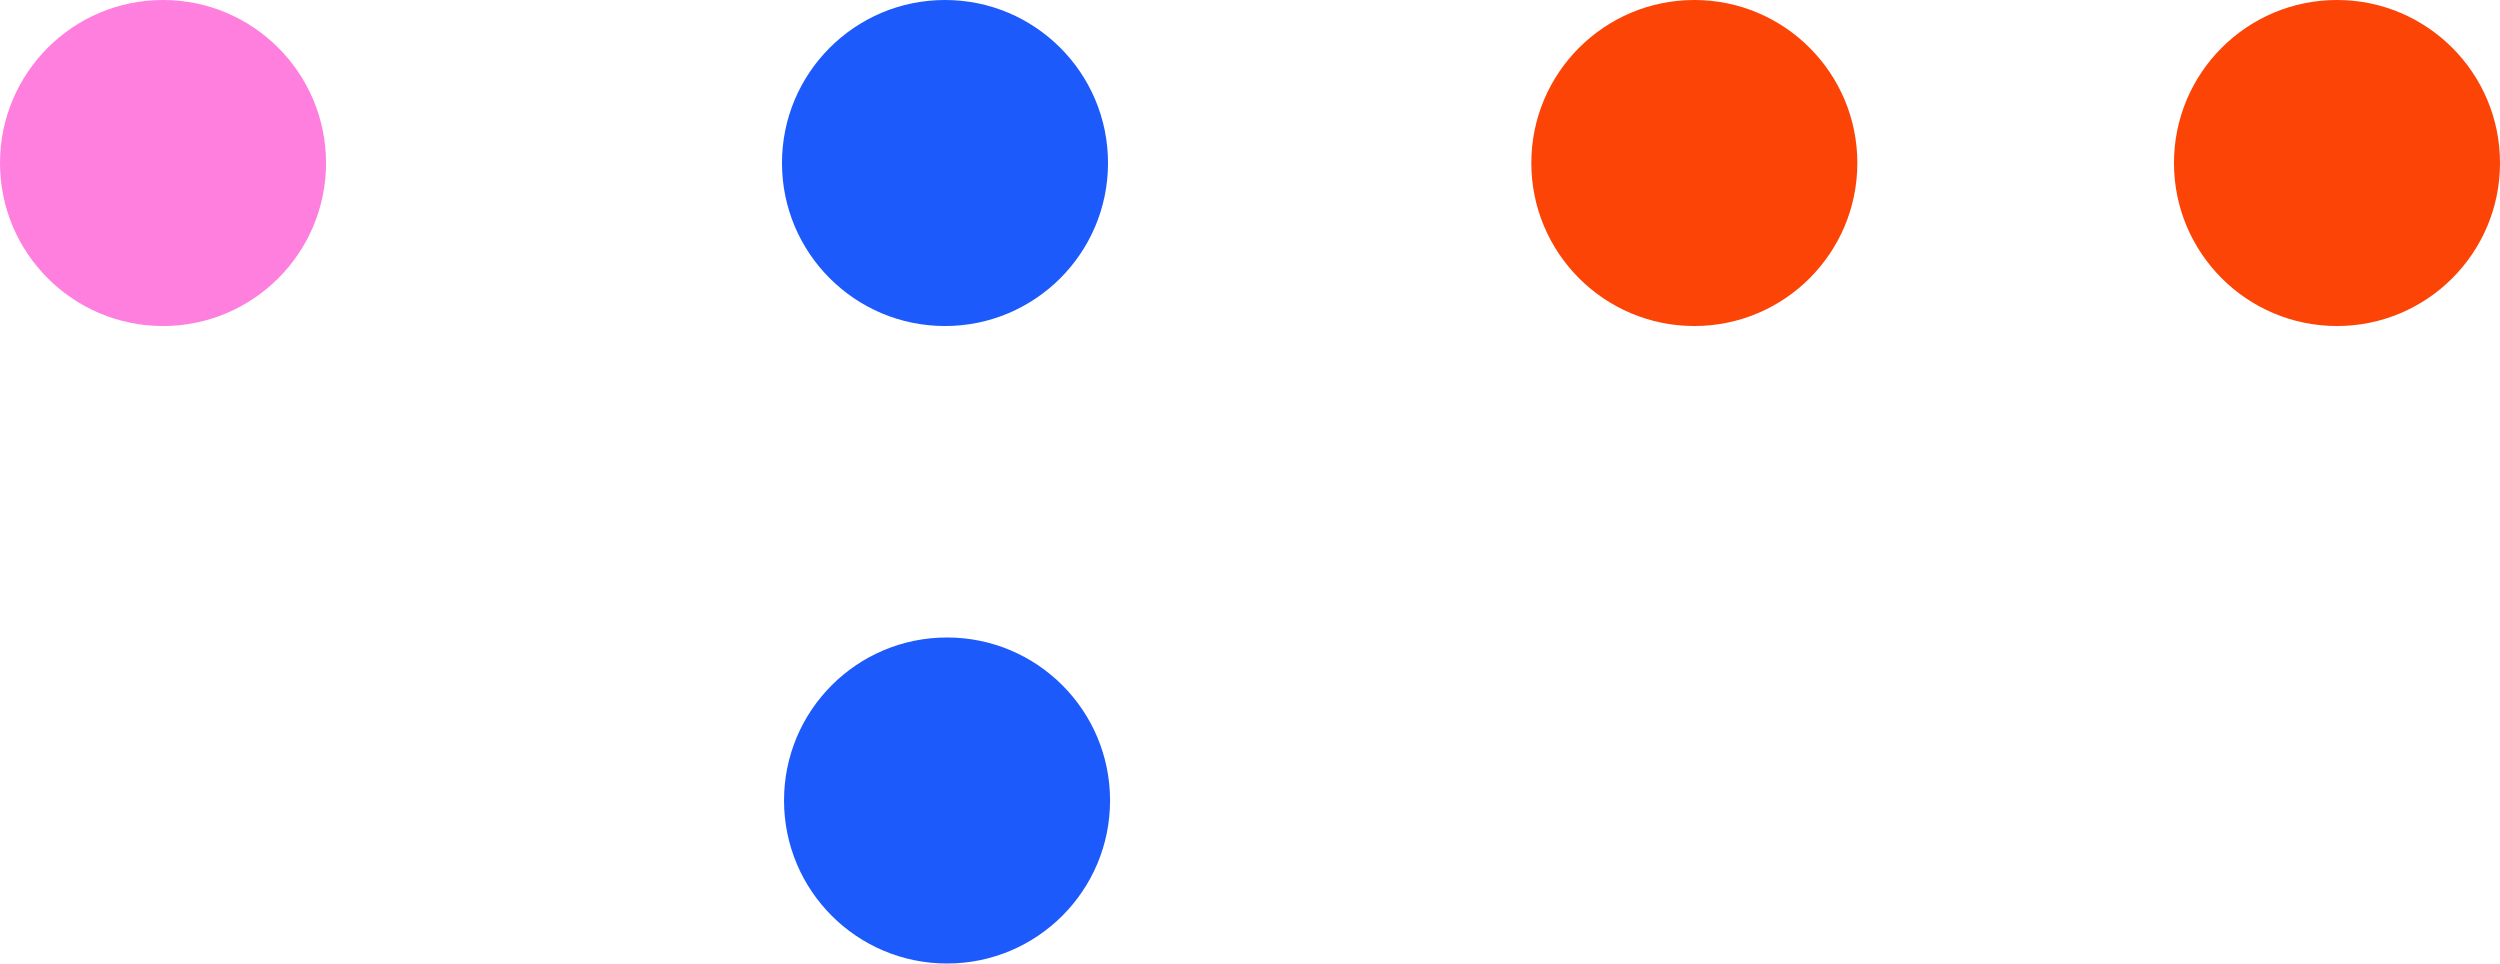
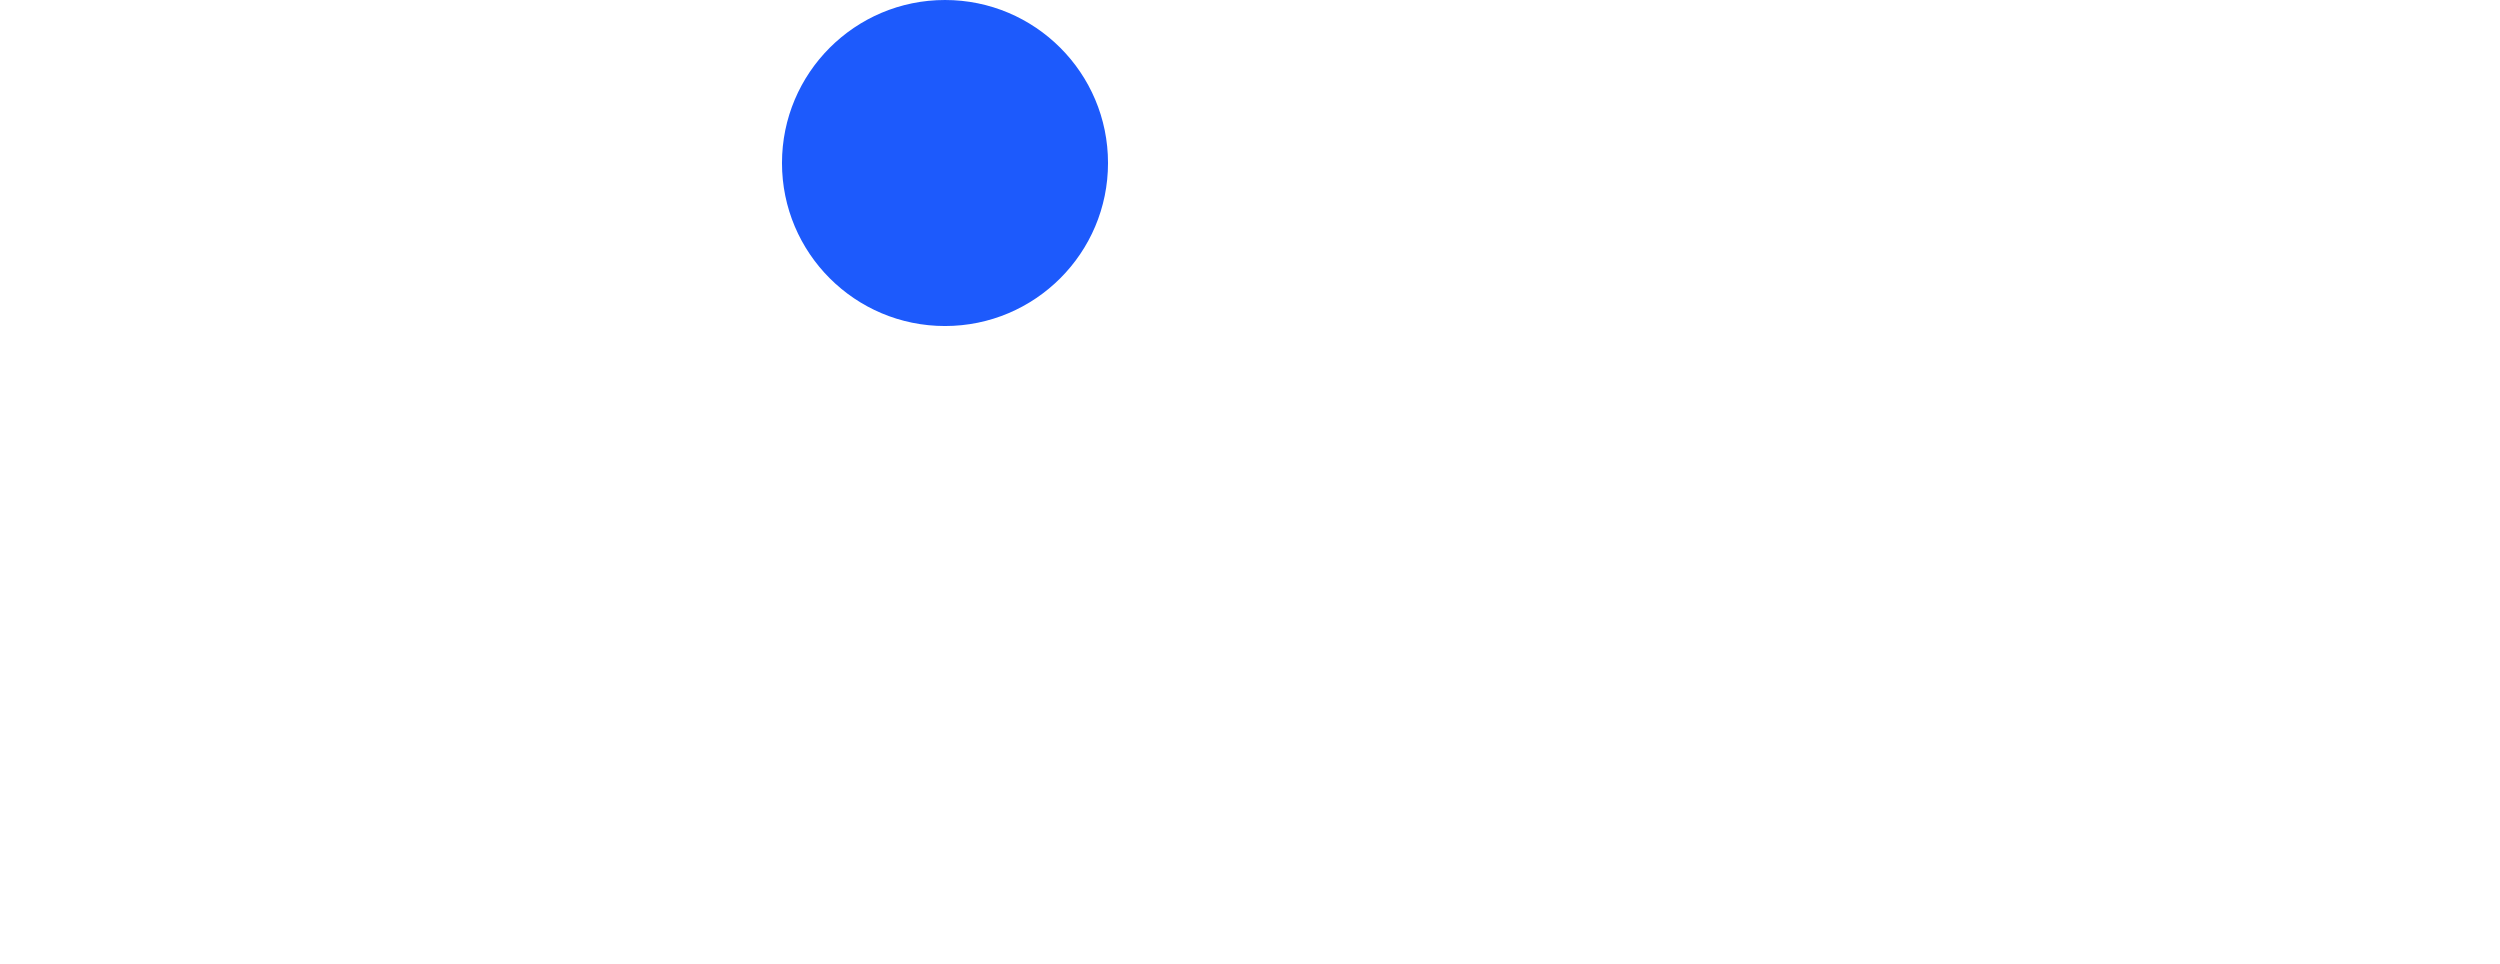
<svg xmlns="http://www.w3.org/2000/svg" viewBox="0 0 183.73 70.81">
  <defs>
    <style>.d{fill:#fd4407;}.e{fill:#ff7fdf;}.f{fill:#1d5afc;}</style>
  </defs>
  <g id="a" />
  <g id="b">
    <g id="c">
      <g>
-         <circle class="e" cx="11.98" cy="11.98" r="11.98" />
-         <path class="f" d="M69.6,70.81c-6.62,0-11.98-5.36-11.98-11.98s5.36-11.98,11.98-11.98,11.98,5.36,11.98,11.98-5.36,11.98-11.98,11.98" />
        <circle class="f" cx="69.45" cy="11.98" r="11.98" />
-         <circle class="d" cx="124.52" cy="11.98" r="11.98" />
-         <circle class="d" cx="171.75" cy="11.98" r="11.98" />
      </g>
    </g>
  </g>
</svg>